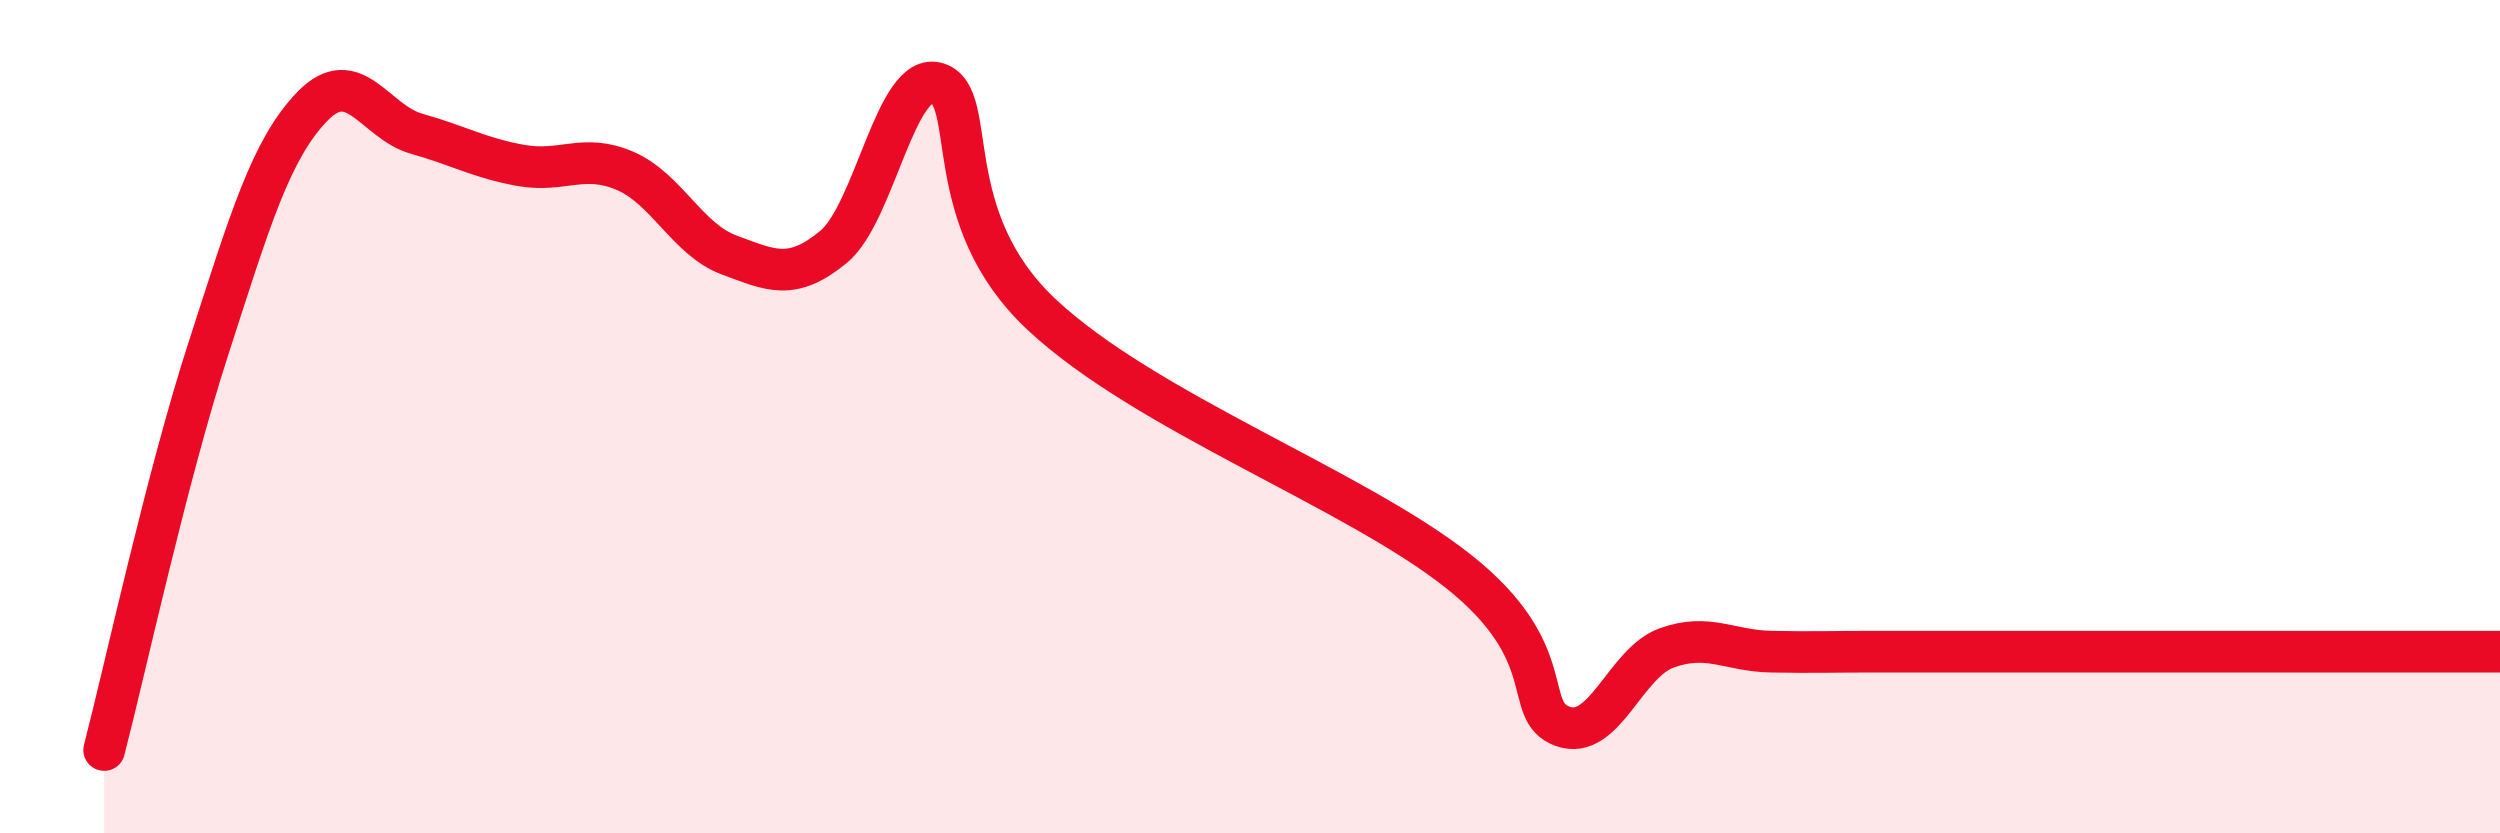
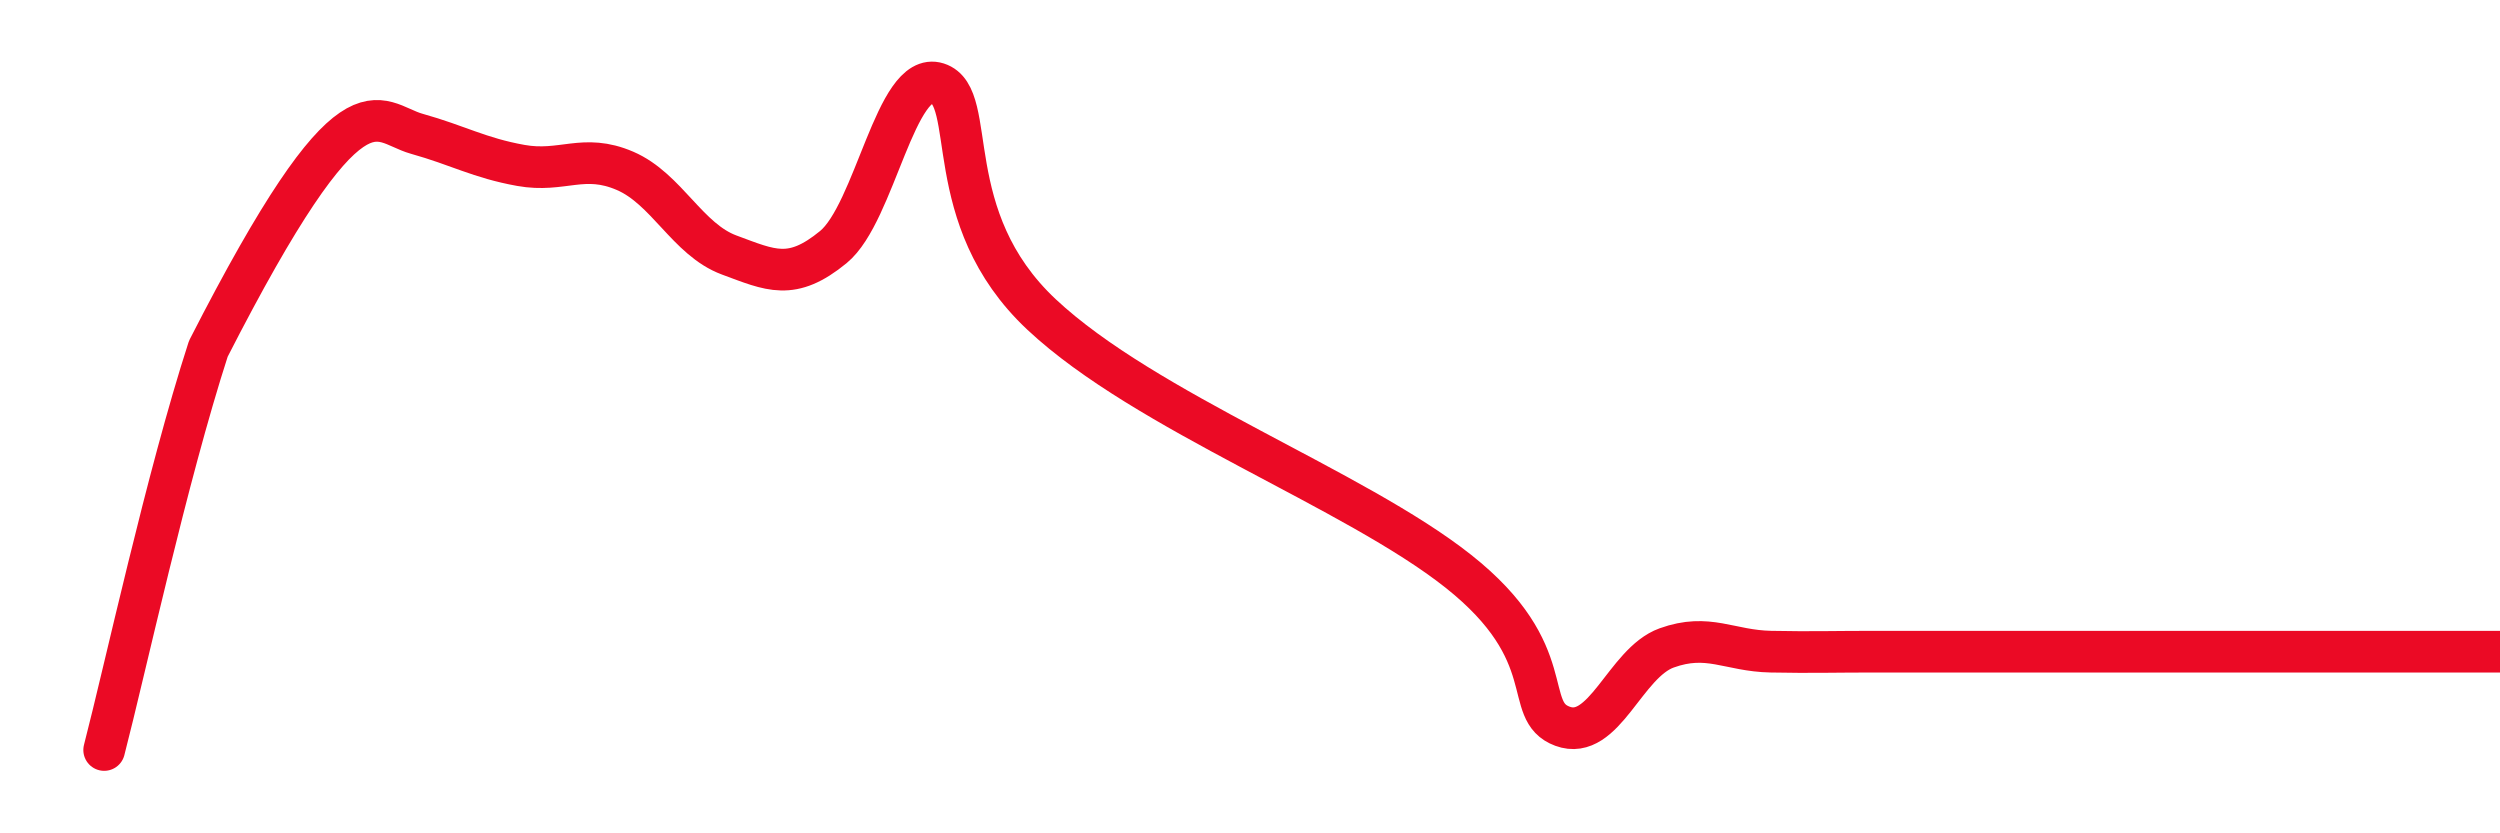
<svg xmlns="http://www.w3.org/2000/svg" width="60" height="20" viewBox="0 0 60 20">
-   <path d="M 2.5,18 C 3,16.07 4,11.46 5,8.37 C 6,5.28 6.5,3.58 7.5,2.55 C 8.5,1.52 9,2.93 10,3.21 C 11,3.49 11.5,3.79 12.5,3.97 C 13.5,4.15 14,3.67 15,4.1 C 16,4.53 16.5,5.75 17.5,6.12 C 18.5,6.49 19,6.75 20,5.93 C 21,5.11 21.5,1.68 22.5,2 C 23.5,2.32 22.5,5.21 25,7.55 C 27.5,9.89 32.5,11.73 35,13.71 C 37.5,15.69 36.5,17.06 37.5,17.43 C 38.5,17.8 39,15.91 40,15.55 C 41,15.19 41.5,15.62 42.5,15.64 C 43.5,15.66 44,15.64 45,15.64 C 46,15.64 46.5,15.64 47.5,15.64 C 48.5,15.64 49,15.64 50,15.64 C 51,15.64 51.5,15.64 52.5,15.64 C 53.5,15.64 53.5,15.64 55,15.64 C 56.5,15.64 59,15.64 60,15.64L60 20L2.5 20Z" fill="#EB0A25" opacity="0.1" stroke-linecap="round" stroke-linejoin="round" />
-   <path d="M 2.5,18 C 3,16.07 4,11.46 5,8.37 C 6,5.28 6.5,3.58 7.5,2.55 C 8.5,1.52 9,2.93 10,3.21 C 11,3.49 11.5,3.79 12.5,3.97 C 13.5,4.15 14,3.67 15,4.1 C 16,4.53 16.5,5.75 17.5,6.12 C 18.5,6.49 19,6.75 20,5.93 C 21,5.11 21.5,1.68 22.5,2 C 23.5,2.32 22.5,5.21 25,7.55 C 27.5,9.89 32.5,11.73 35,13.71 C 37.5,15.69 36.5,17.06 37.5,17.43 C 38.5,17.8 39,15.91 40,15.55 C 41,15.19 41.5,15.62 42.5,15.64 C 43.5,15.66 44,15.64 45,15.64 C 46,15.64 46.5,15.64 47.5,15.64 C 48.5,15.64 49,15.64 50,15.64 C 51,15.64 51.5,15.64 52.5,15.64 C 53.5,15.64 53.5,15.64 55,15.64 C 56.5,15.64 59,15.64 60,15.64" stroke="#EB0A25" stroke-width="1" fill="none" stroke-linecap="round" stroke-linejoin="round" />
+   <path d="M 2.5,18 C 3,16.07 4,11.46 5,8.37 C 8.5,1.52 9,2.93 10,3.21 C 11,3.49 11.5,3.79 12.5,3.97 C 13.5,4.15 14,3.67 15,4.1 C 16,4.53 16.5,5.75 17.5,6.12 C 18.5,6.49 19,6.75 20,5.93 C 21,5.11 21.5,1.68 22.5,2 C 23.5,2.32 22.5,5.21 25,7.55 C 27.5,9.89 32.5,11.73 35,13.71 C 37.5,15.69 36.5,17.06 37.5,17.43 C 38.5,17.8 39,15.91 40,15.55 C 41,15.19 41.5,15.62 42.5,15.64 C 43.5,15.66 44,15.64 45,15.64 C 46,15.64 46.5,15.64 47.5,15.64 C 48.5,15.64 49,15.64 50,15.64 C 51,15.64 51.5,15.64 52.5,15.64 C 53.5,15.64 53.5,15.64 55,15.64 C 56.5,15.64 59,15.64 60,15.64" stroke="#EB0A25" stroke-width="1" fill="none" stroke-linecap="round" stroke-linejoin="round" />
</svg>